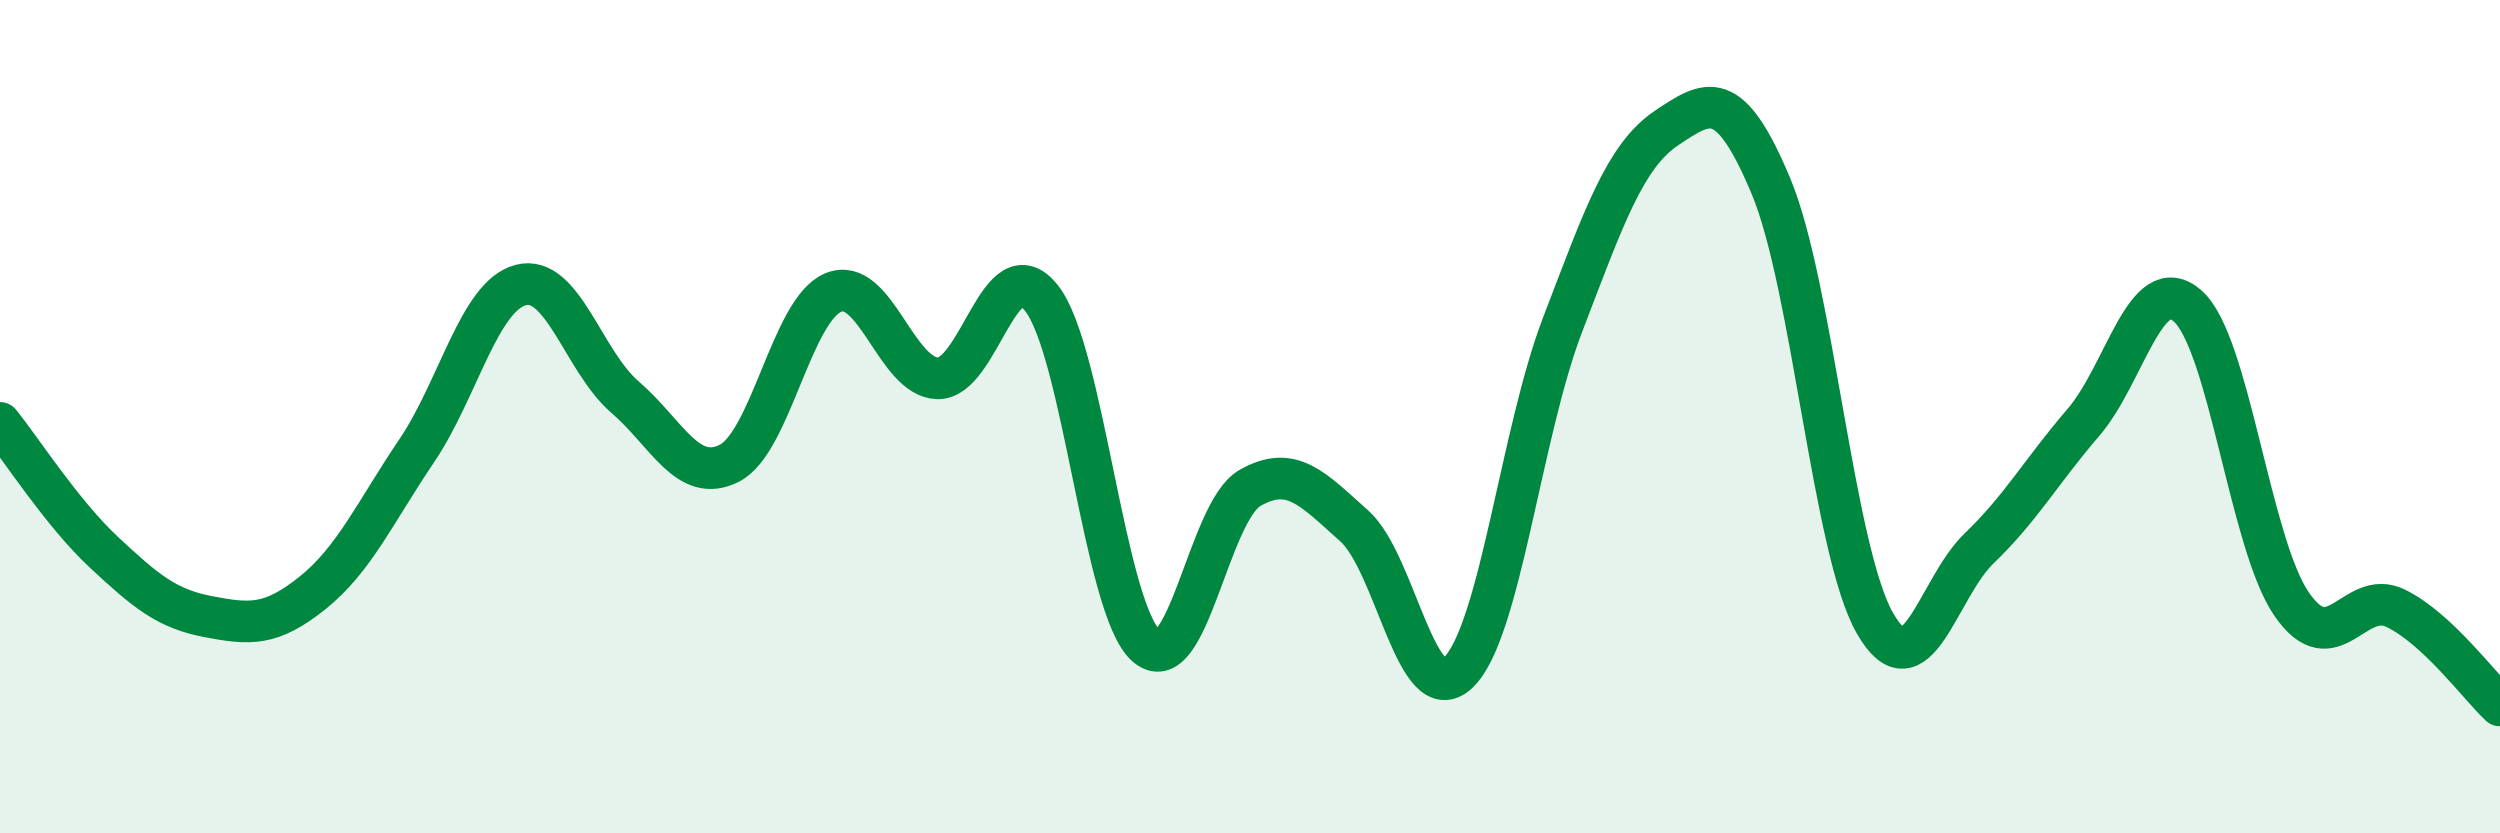
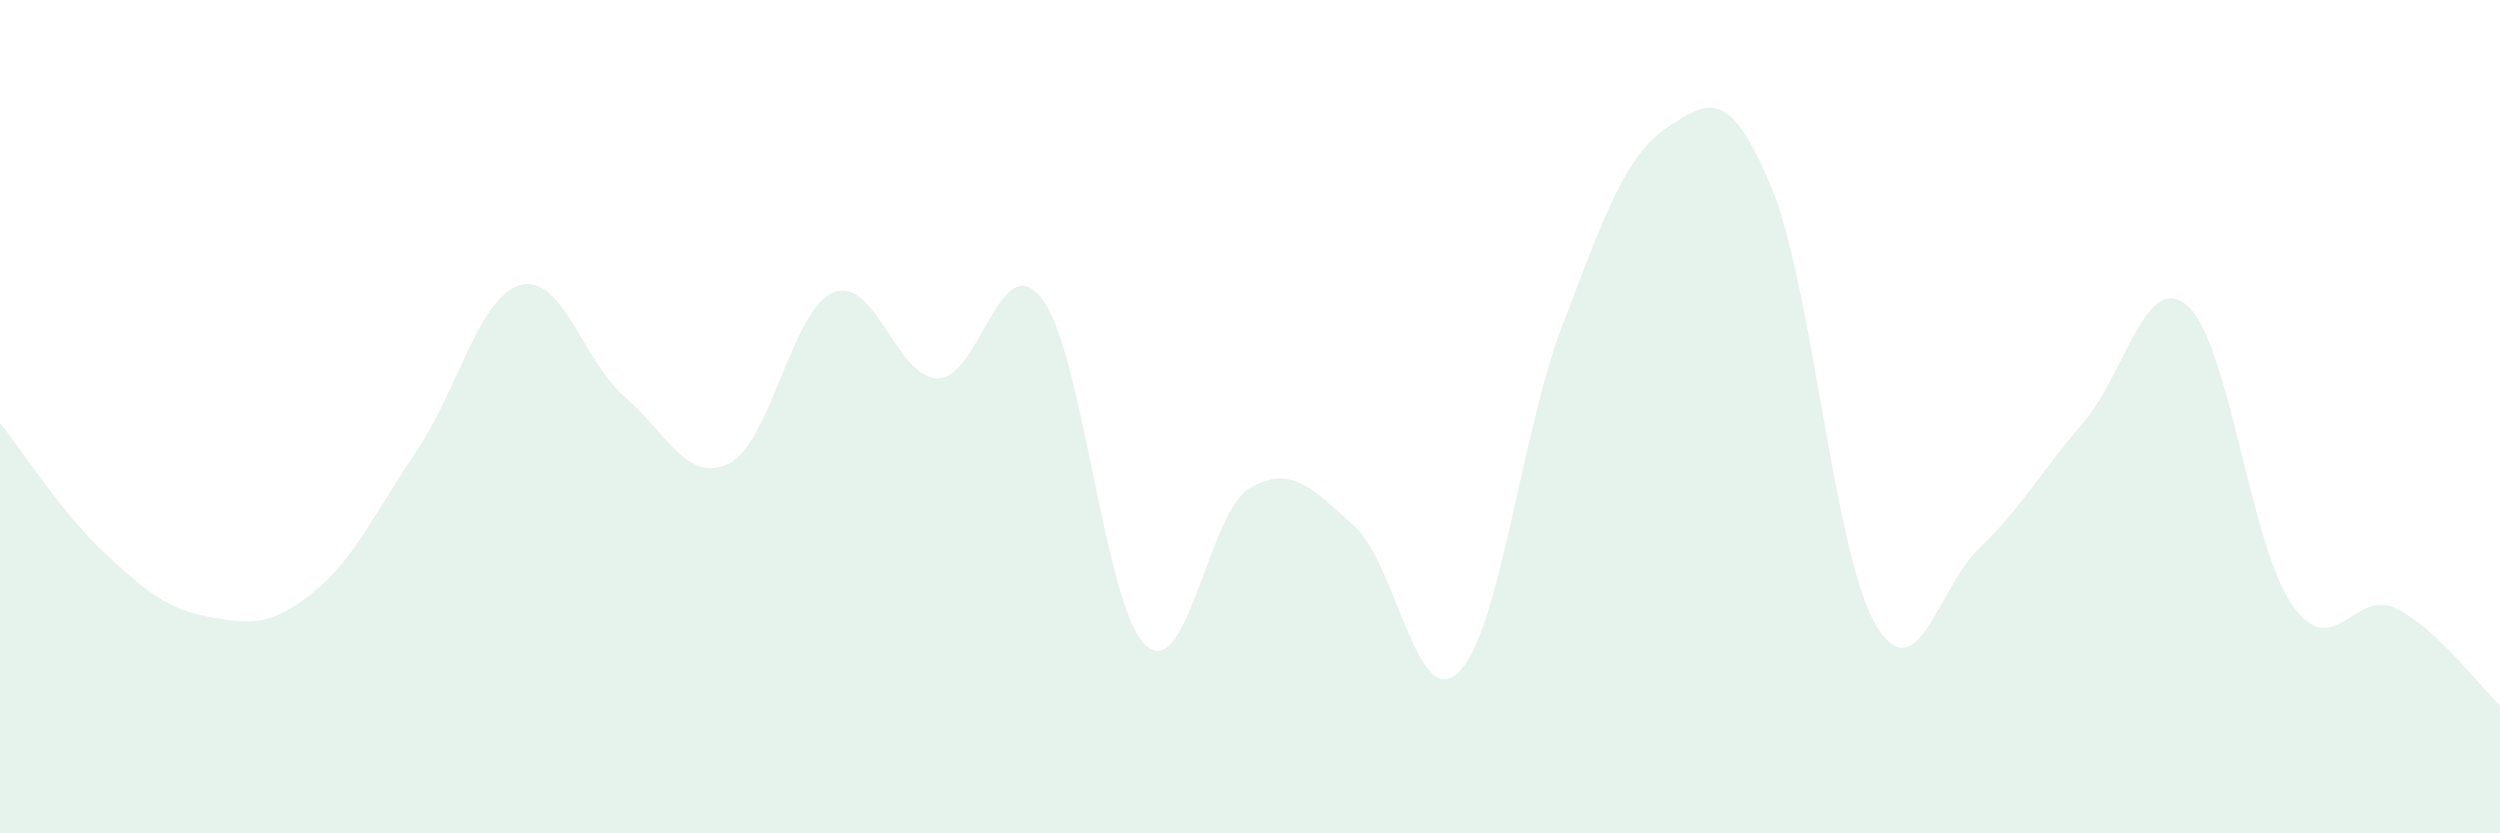
<svg xmlns="http://www.w3.org/2000/svg" width="60" height="20" viewBox="0 0 60 20">
  <path d="M 0,10.15 C 0.5,10.77 1.5,12.33 2.5,13.26 C 3.5,14.19 4,14.61 5,14.8 C 6,14.99 6.5,15.03 7.5,14.23 C 8.5,13.43 9,12.3 10,10.82 C 11,9.34 11.5,7.1 12.5,6.84 C 13.5,6.58 14,8.67 15,9.53 C 16,10.39 16.5,11.62 17.5,11.12 C 18.5,10.62 19,7.43 20,7.02 C 21,6.61 21.5,9.05 22.5,9.08 C 23.5,9.11 24,5.88 25,7.16 C 26,8.44 26.5,14.58 27.5,15.49 C 28.5,16.4 29,12.28 30,11.71 C 31,11.14 31.5,11.73 32.5,12.62 C 33.5,13.51 34,17.1 35,16.14 C 36,15.18 36.5,10.41 37.5,7.8 C 38.5,5.19 39,3.74 40,3.07 C 41,2.4 41.5,2.08 42.5,4.46 C 43.5,6.84 44,13.22 45,14.96 C 46,16.7 46.5,14.12 47.5,13.16 C 48.5,12.2 49,11.3 50,10.14 C 51,8.98 51.5,6.47 52.5,7.34 C 53.5,8.21 54,13.05 55,14.5 C 56,15.95 56.5,14.11 57.5,14.6 C 58.5,15.09 59.5,16.46 60,16.93L60 20L0 20Z" fill="#008740" opacity="0.1" stroke-linecap="round" stroke-linejoin="round" />
-   <path d="M 0,10.15 C 0.5,10.77 1.5,12.33 2.5,13.26 C 3.5,14.19 4,14.61 5,14.8 C 6,14.99 6.5,15.03 7.5,14.23 C 8.5,13.43 9,12.3 10,10.82 C 11,9.34 11.5,7.1 12.5,6.84 C 13.5,6.58 14,8.67 15,9.53 C 16,10.39 16.5,11.62 17.5,11.12 C 18.5,10.62 19,7.43 20,7.02 C 21,6.61 21.5,9.05 22.5,9.08 C 23.5,9.11 24,5.88 25,7.16 C 26,8.44 26.5,14.58 27.5,15.49 C 28.5,16.4 29,12.28 30,11.71 C 31,11.14 31.5,11.73 32.5,12.62 C 33.5,13.51 34,17.1 35,16.14 C 36,15.18 36.5,10.41 37.5,7.8 C 38.5,5.19 39,3.74 40,3.07 C 41,2.4 41.5,2.08 42.5,4.46 C 43.5,6.84 44,13.22 45,14.96 C 46,16.7 46.5,14.12 47.5,13.16 C 48.5,12.2 49,11.3 50,10.14 C 51,8.98 51.5,6.47 52.5,7.34 C 53.5,8.21 54,13.05 55,14.5 C 56,15.95 56.5,14.11 57.5,14.6 C 58.5,15.09 59.5,16.46 60,16.93" stroke="#008740" stroke-width="1" fill="none" stroke-linecap="round" stroke-linejoin="round" />
</svg>